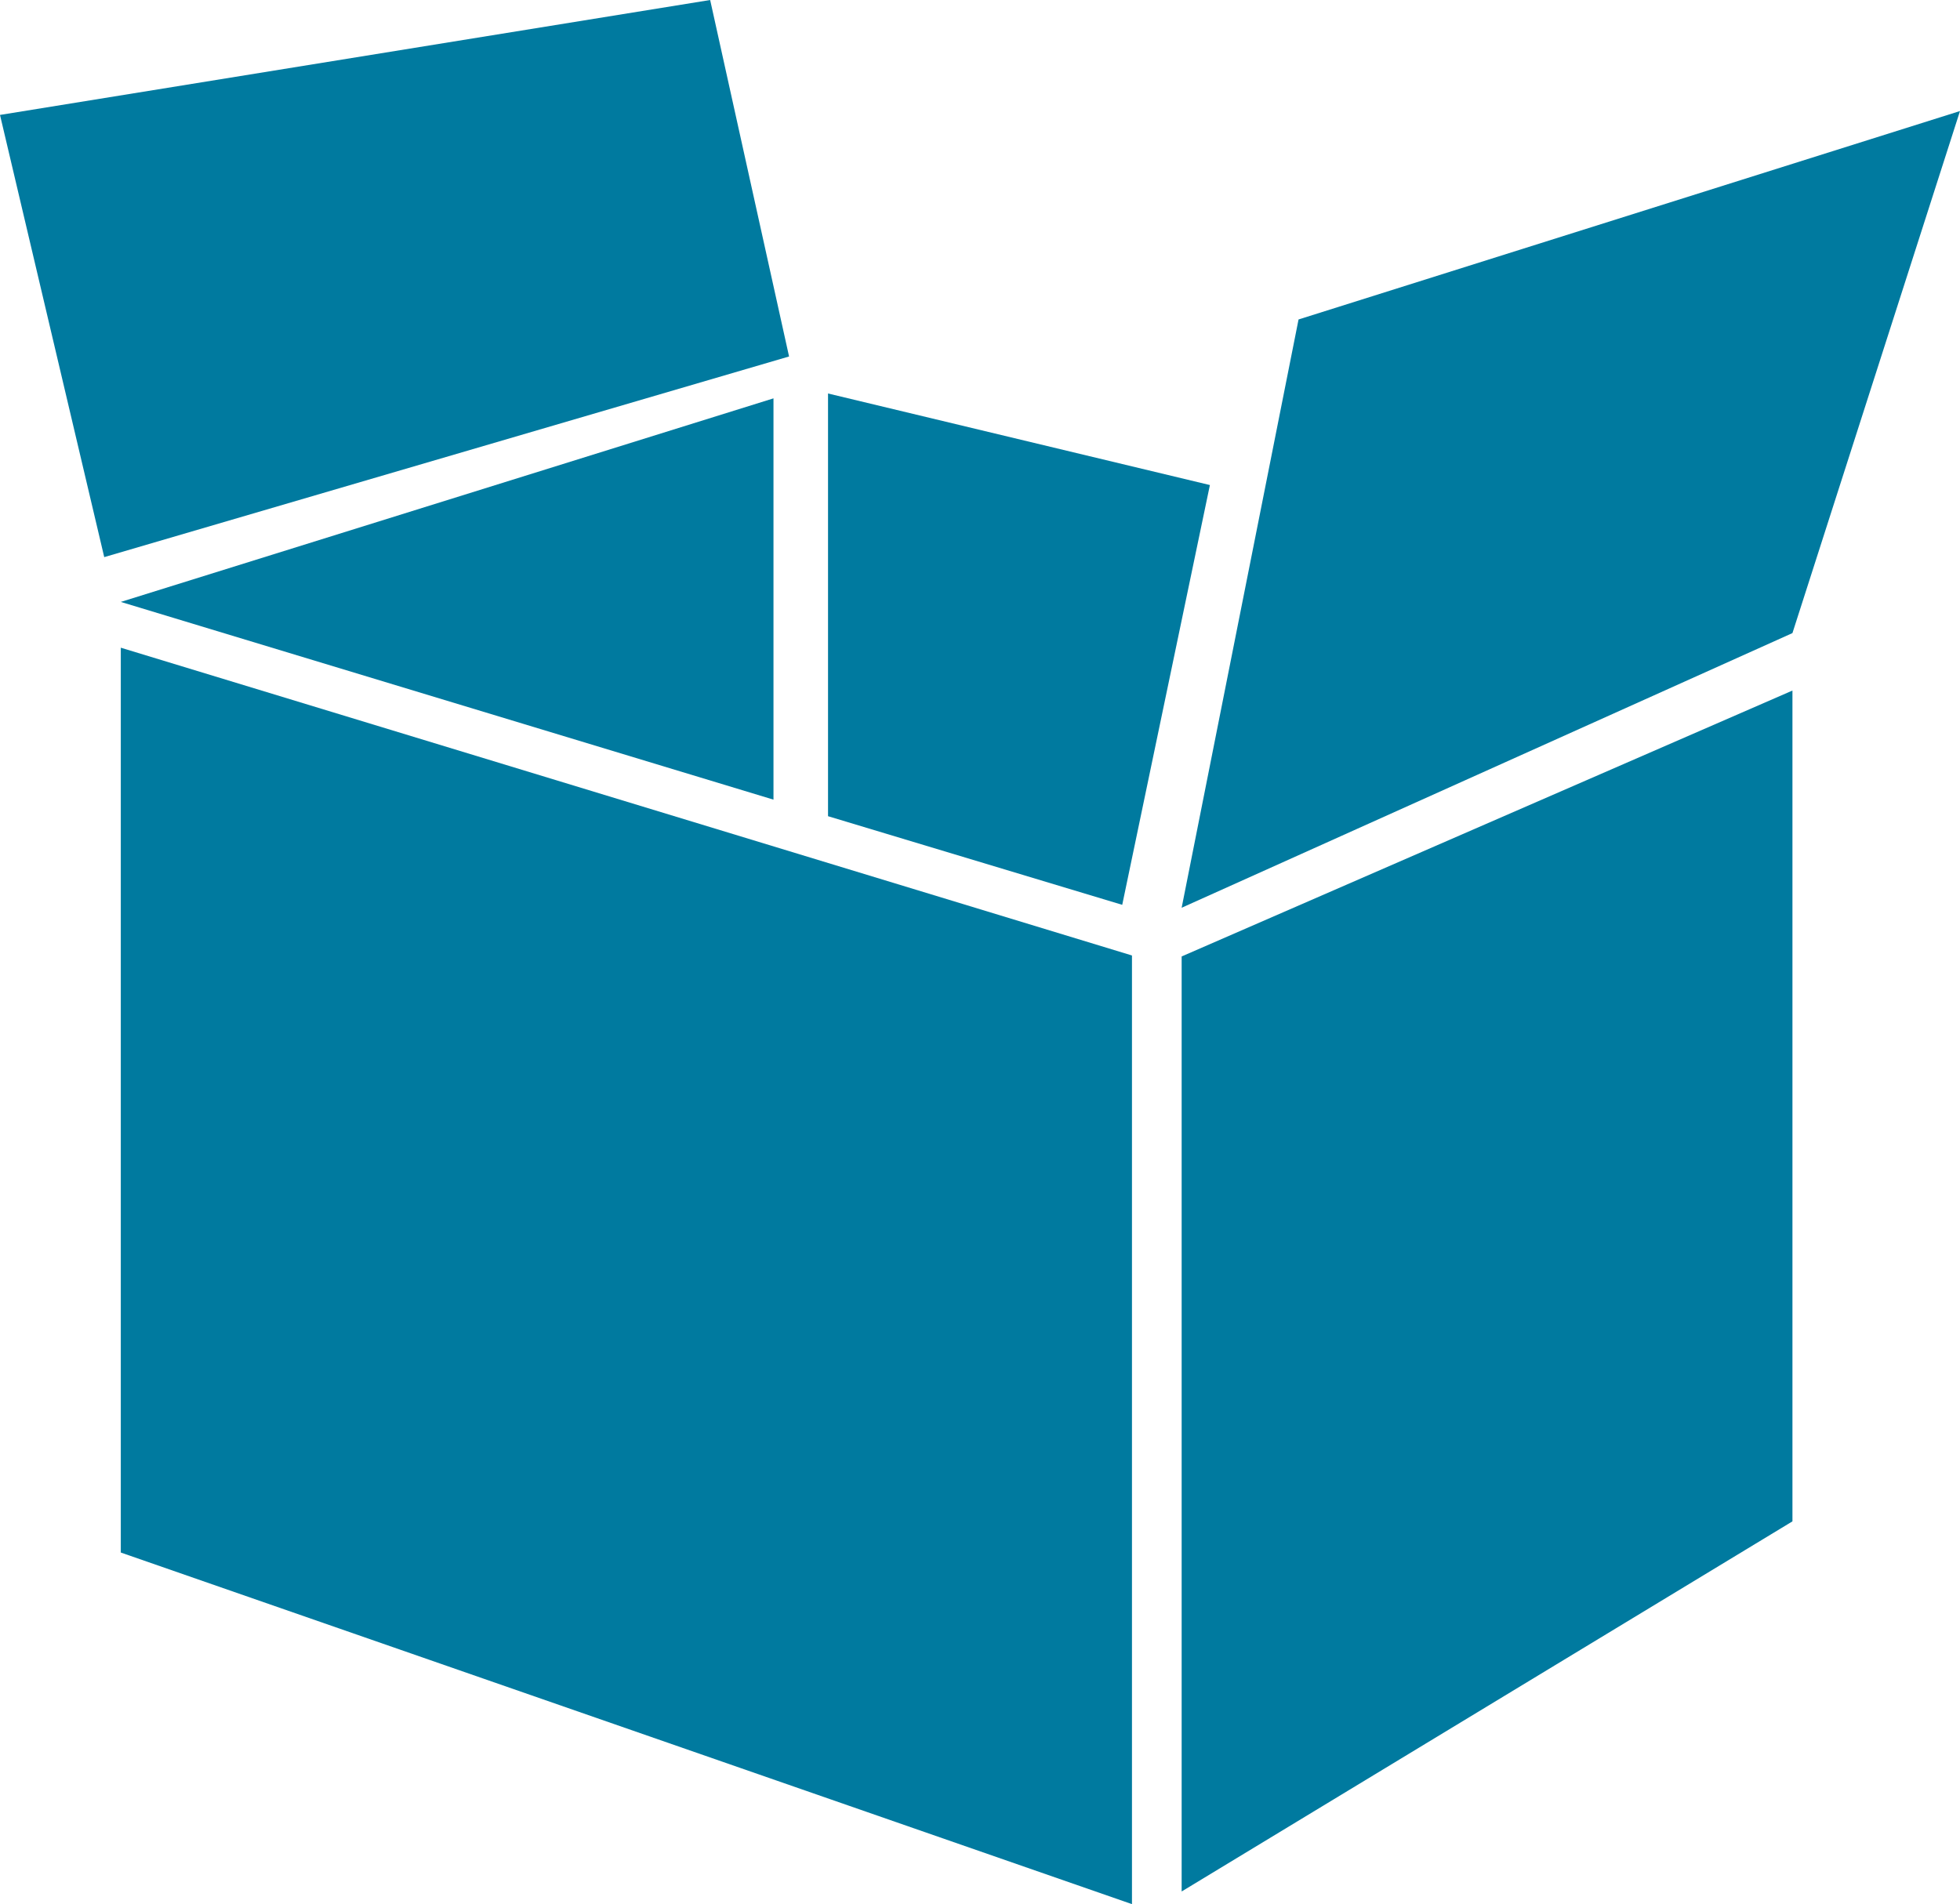
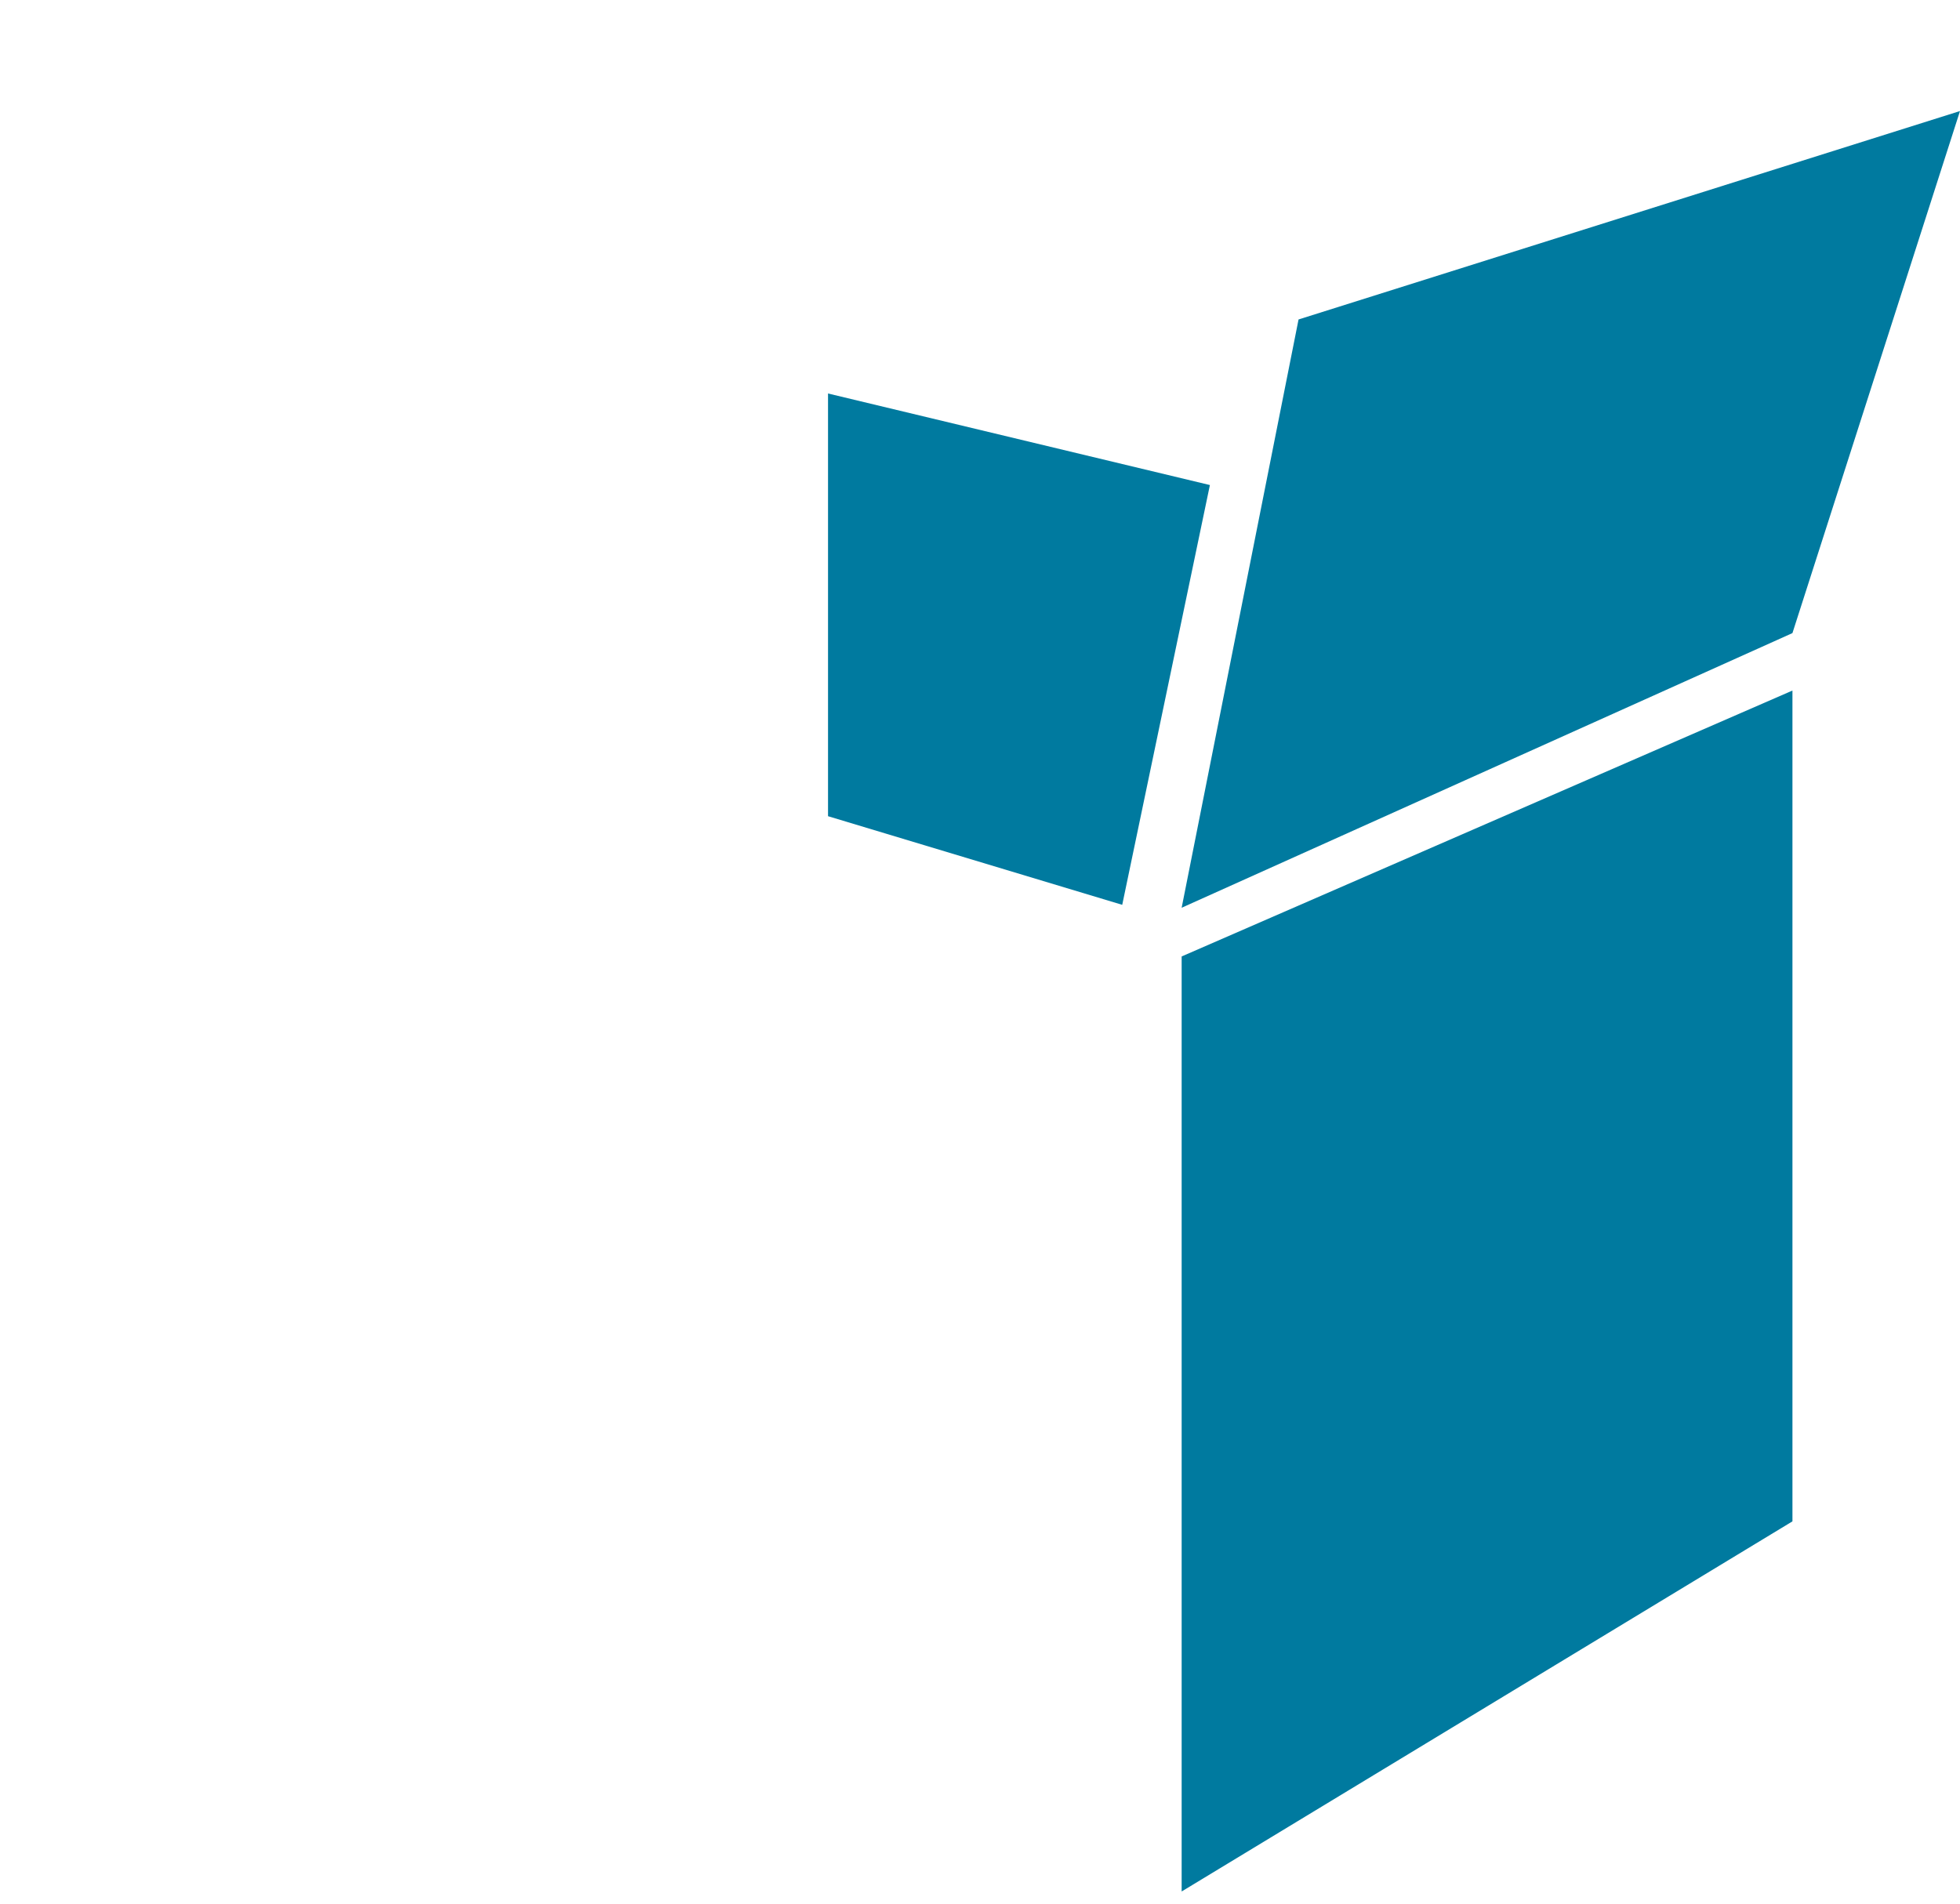
<svg xmlns="http://www.w3.org/2000/svg" viewBox="78.8 86.4 201.2 195.5" enable-background="new 78.8 86.4 201.2 195.5">
  <g fill="#007a9f">
-     <path d="m78.8 98.2 10.7 45.4 70.3-20.6-8.1-36.6z" />
    <path d="m200.1 179.6 12-60.4L280 97.8l-17.2 53.6z" />
-     <path d="m91.2 152.9v92.9L195 281.9v-97.4z" />
+     <path d="m91.2 152.9v92.9v-97.4z" />
    <path d="m200.1 184.6v96l62.7-38v-85.3z" />
-     <path d="m158.2 127.3-67 20.9 67 20.3z" />
    <path d="m163.8 126.8v43.4l30.2 9.1 9-43.1z" />
  </g>
</svg>